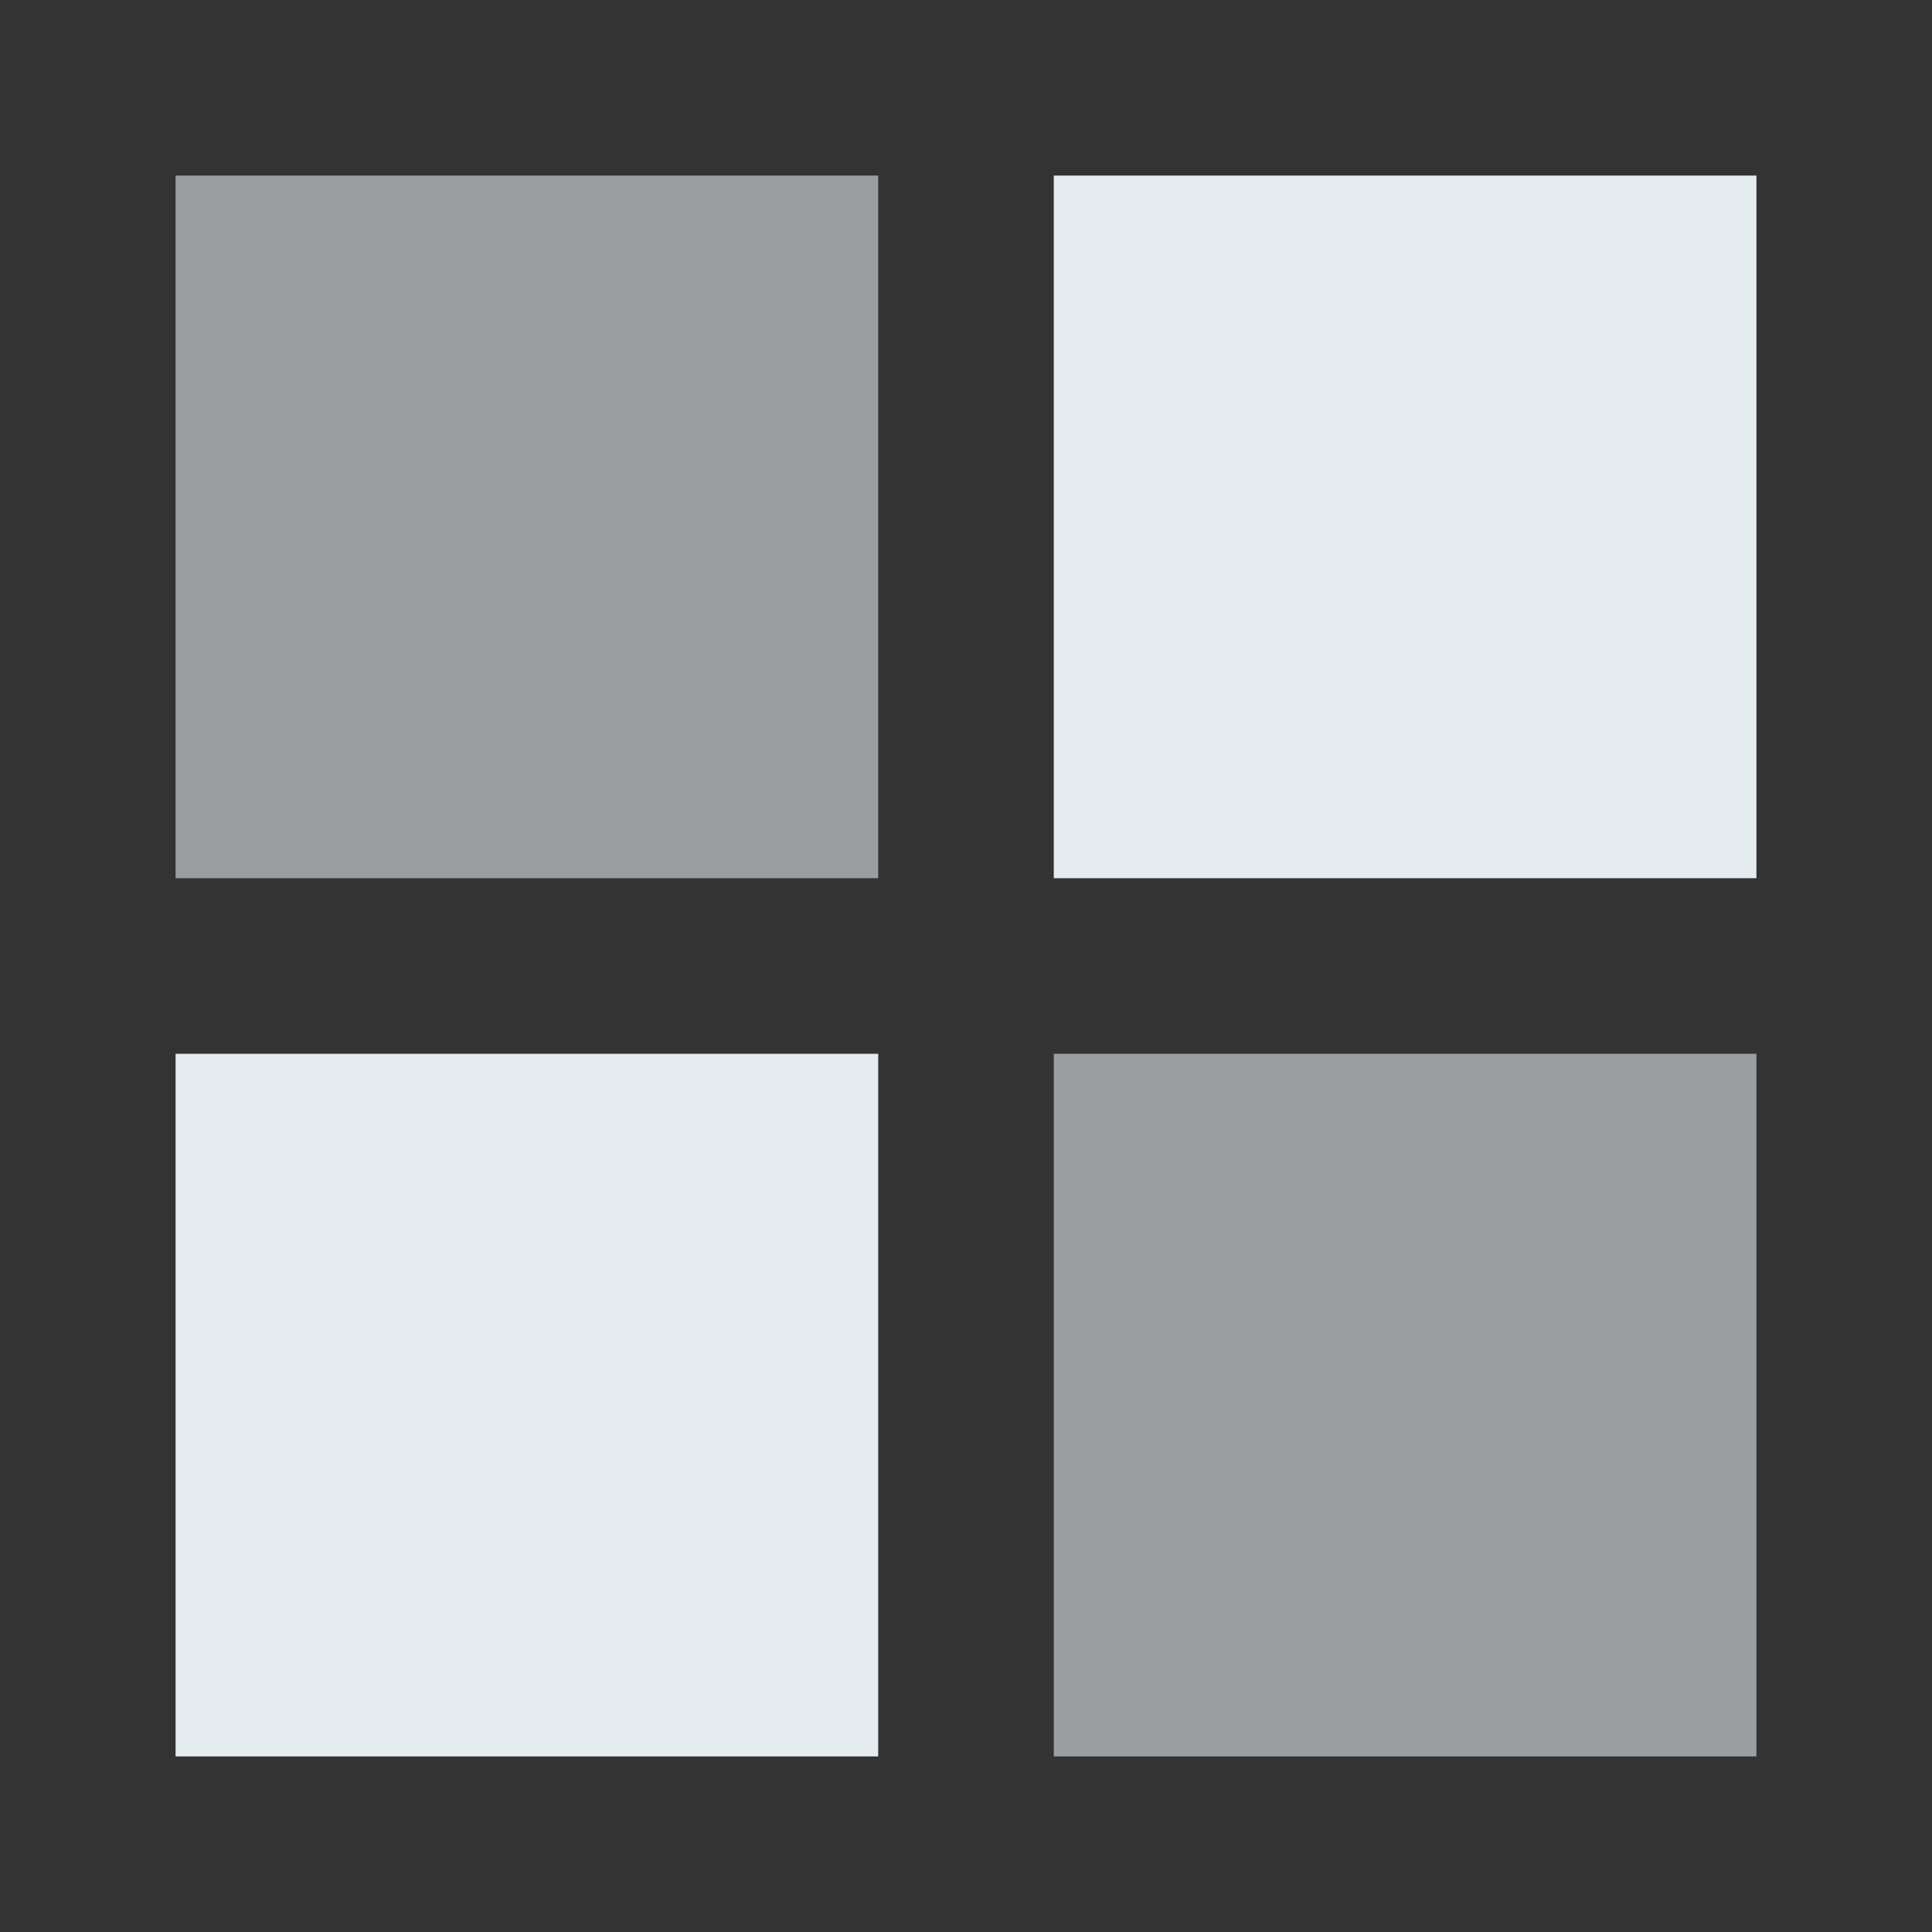
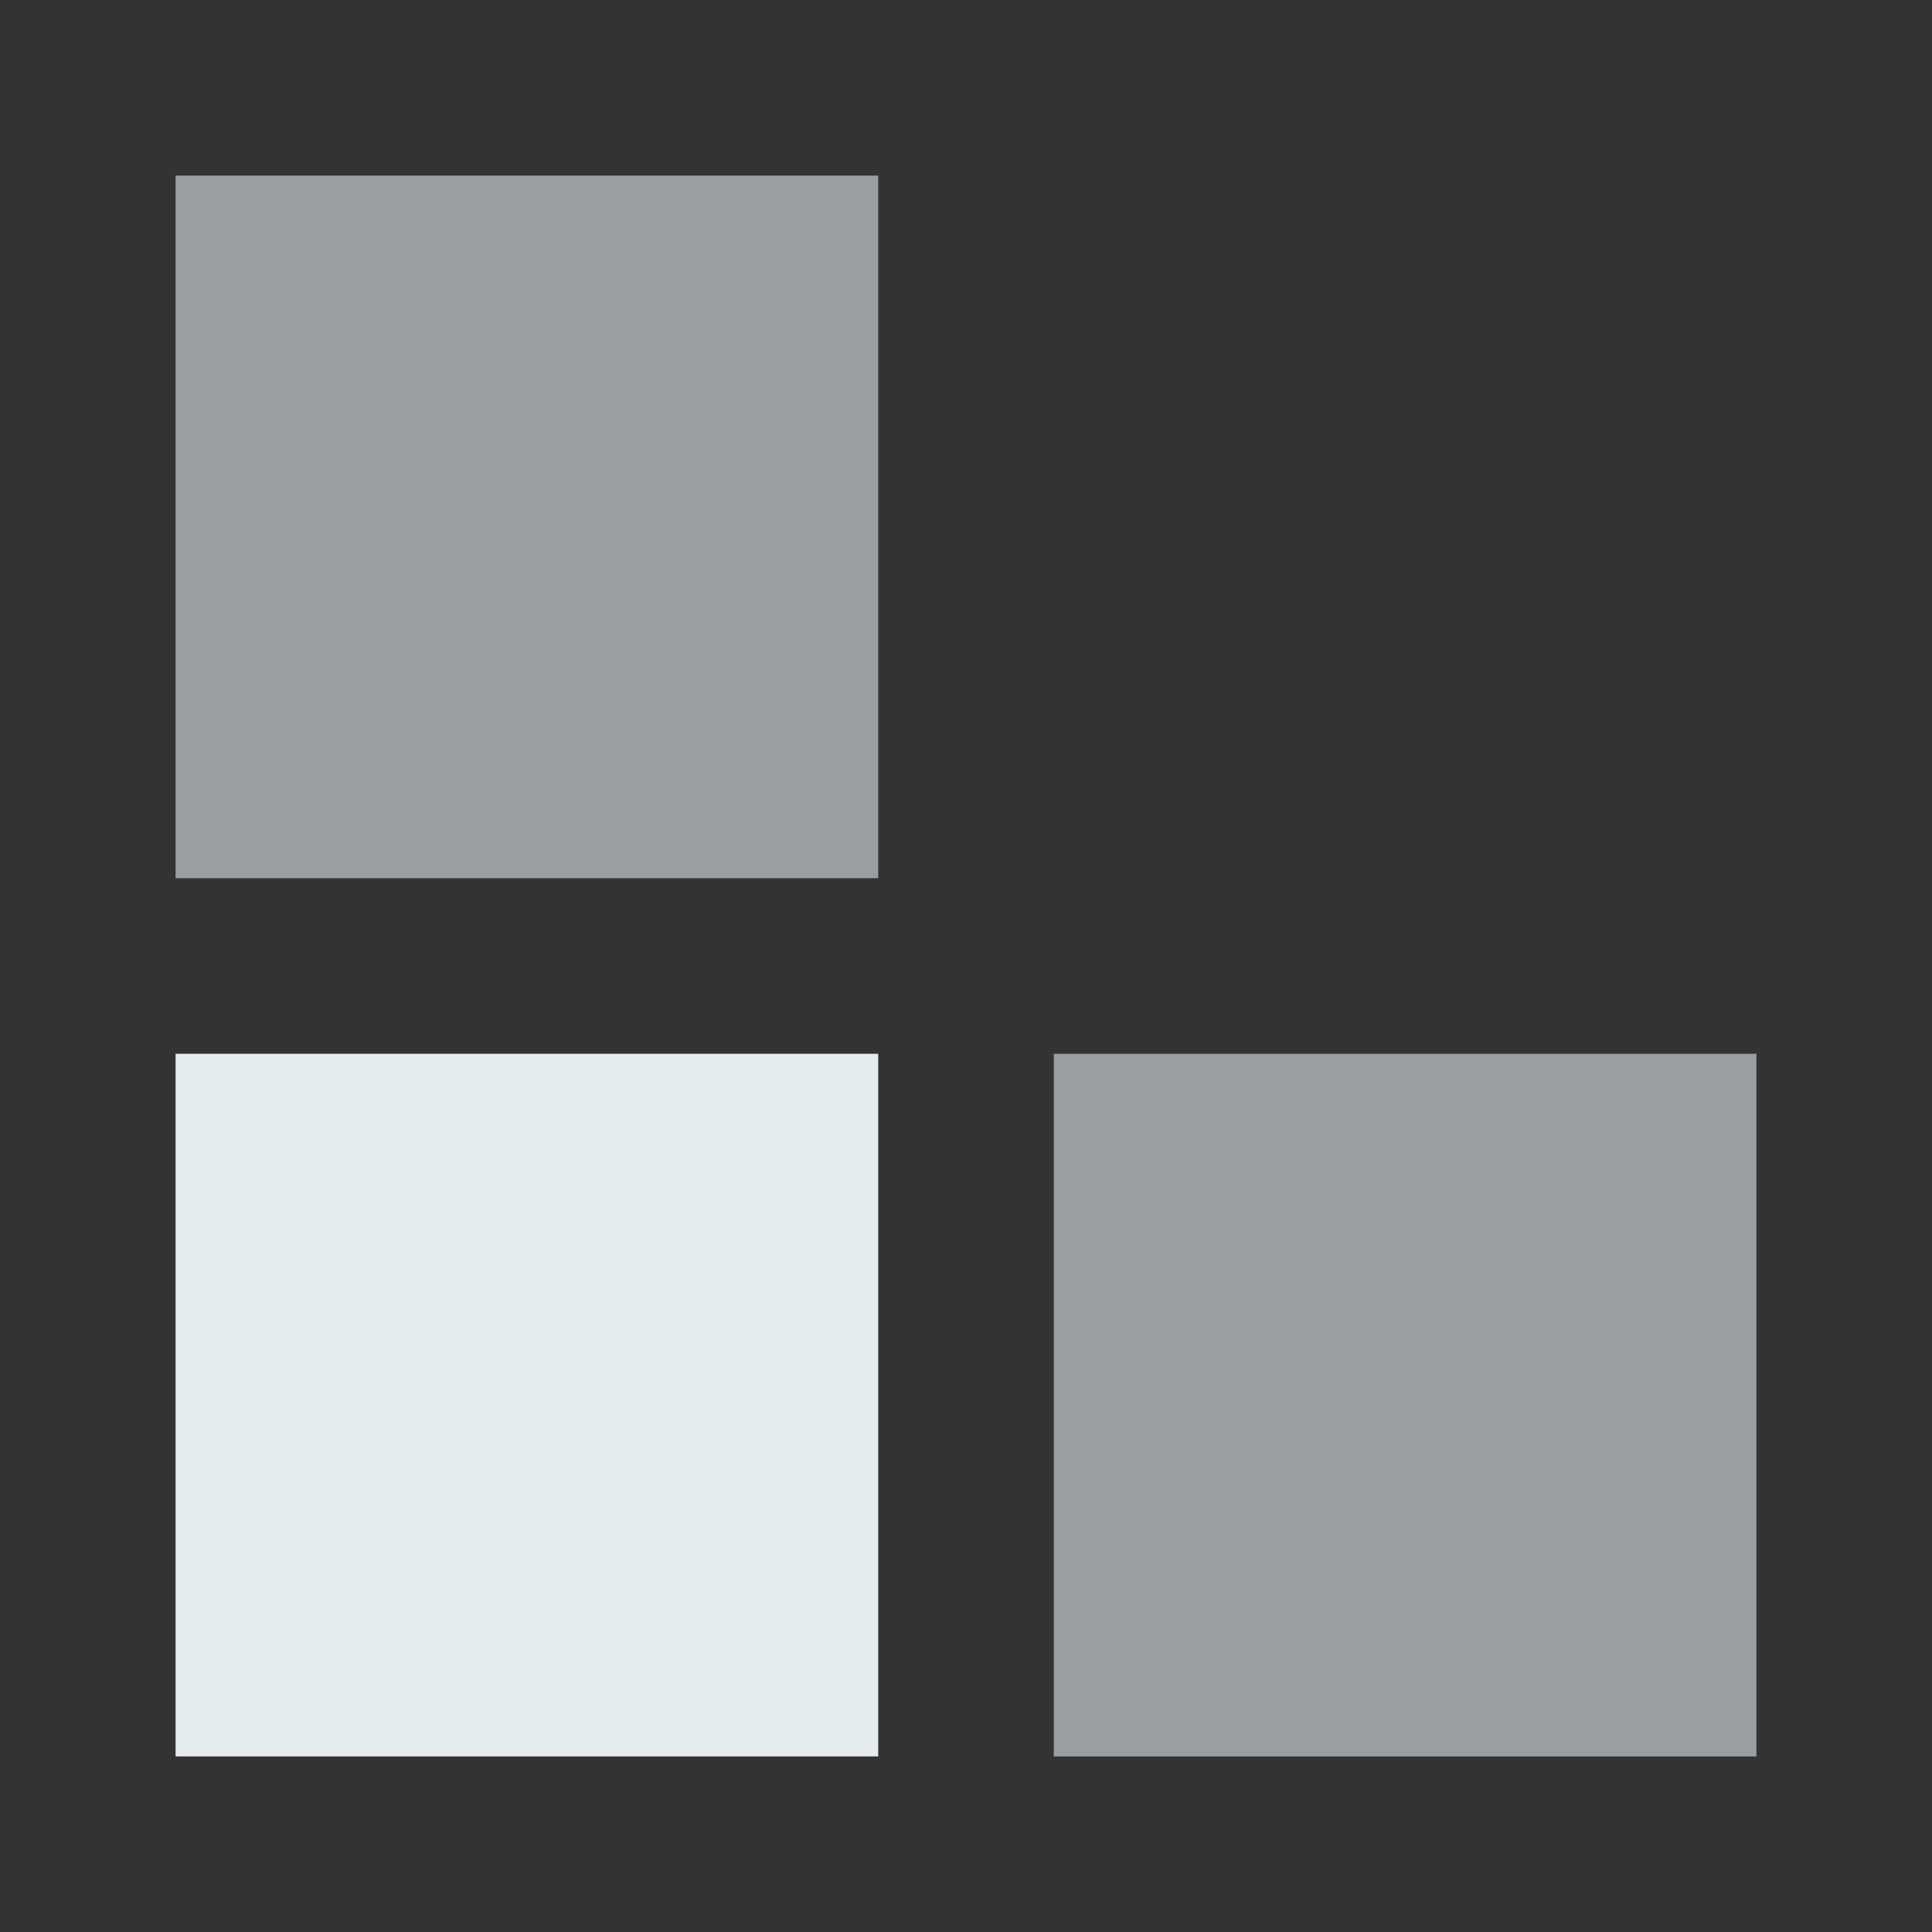
<svg xmlns="http://www.w3.org/2000/svg" xmlns:ns1="http://www.inkscape.org/namespaces/inkscape" xmlns:ns2="http://sodipodi.sourceforge.net/DTD/sodipodi-0.dtd" width="22" height="22" viewBox="0 0 5.821 5.821" version="1.1" id="svg8" ns1:version="0.92.1 r15371" ns2:docname="view-list-icons.svg">
  <rect x="0" y="0" width="5.821" height="5.821" fill="#333333" stroke="none" />
  <defs id="defs2" />
  <g ns1:label="Capa 1" ns1:groupmode="layer" id="layer1" transform="translate(0,-291.179)">
    <rect style="opacity:1;fill:#e5ecef;fill-opacity:0.58;stroke:none;stroke-width:1.143;stroke-miterlimit:4;stroke-dasharray:none;stroke-opacity:1" id="rect4539" width="2.117" height="2.117" x="0.529" y="291.708" />
-     <rect y="291.708" x="3.175" height="2.117" width="2.117" id="rect4543" style="opacity:1;fill:#e5ecef;fill-opacity:1;stroke:none;stroke-width:1.143;stroke-miterlimit:4;stroke-dasharray:none;stroke-opacity:1" />
    <rect y="294.354" x="0.529" height="2.117" width="2.117" id="rect4545" style="opacity:1;fill:#e5ecef;fill-opacity:1;stroke:none;stroke-width:1.143;stroke-miterlimit:4;stroke-dasharray:none;stroke-opacity:1" />
    <rect style="opacity:1;fill:#e5ecef;fill-opacity:0.58;stroke:none;stroke-width:1.143;stroke-miterlimit:4;stroke-dasharray:none;stroke-opacity:1" id="rect4547" width="2.117" height="2.117" x="3.175" y="294.354" />
  </g>
</svg>